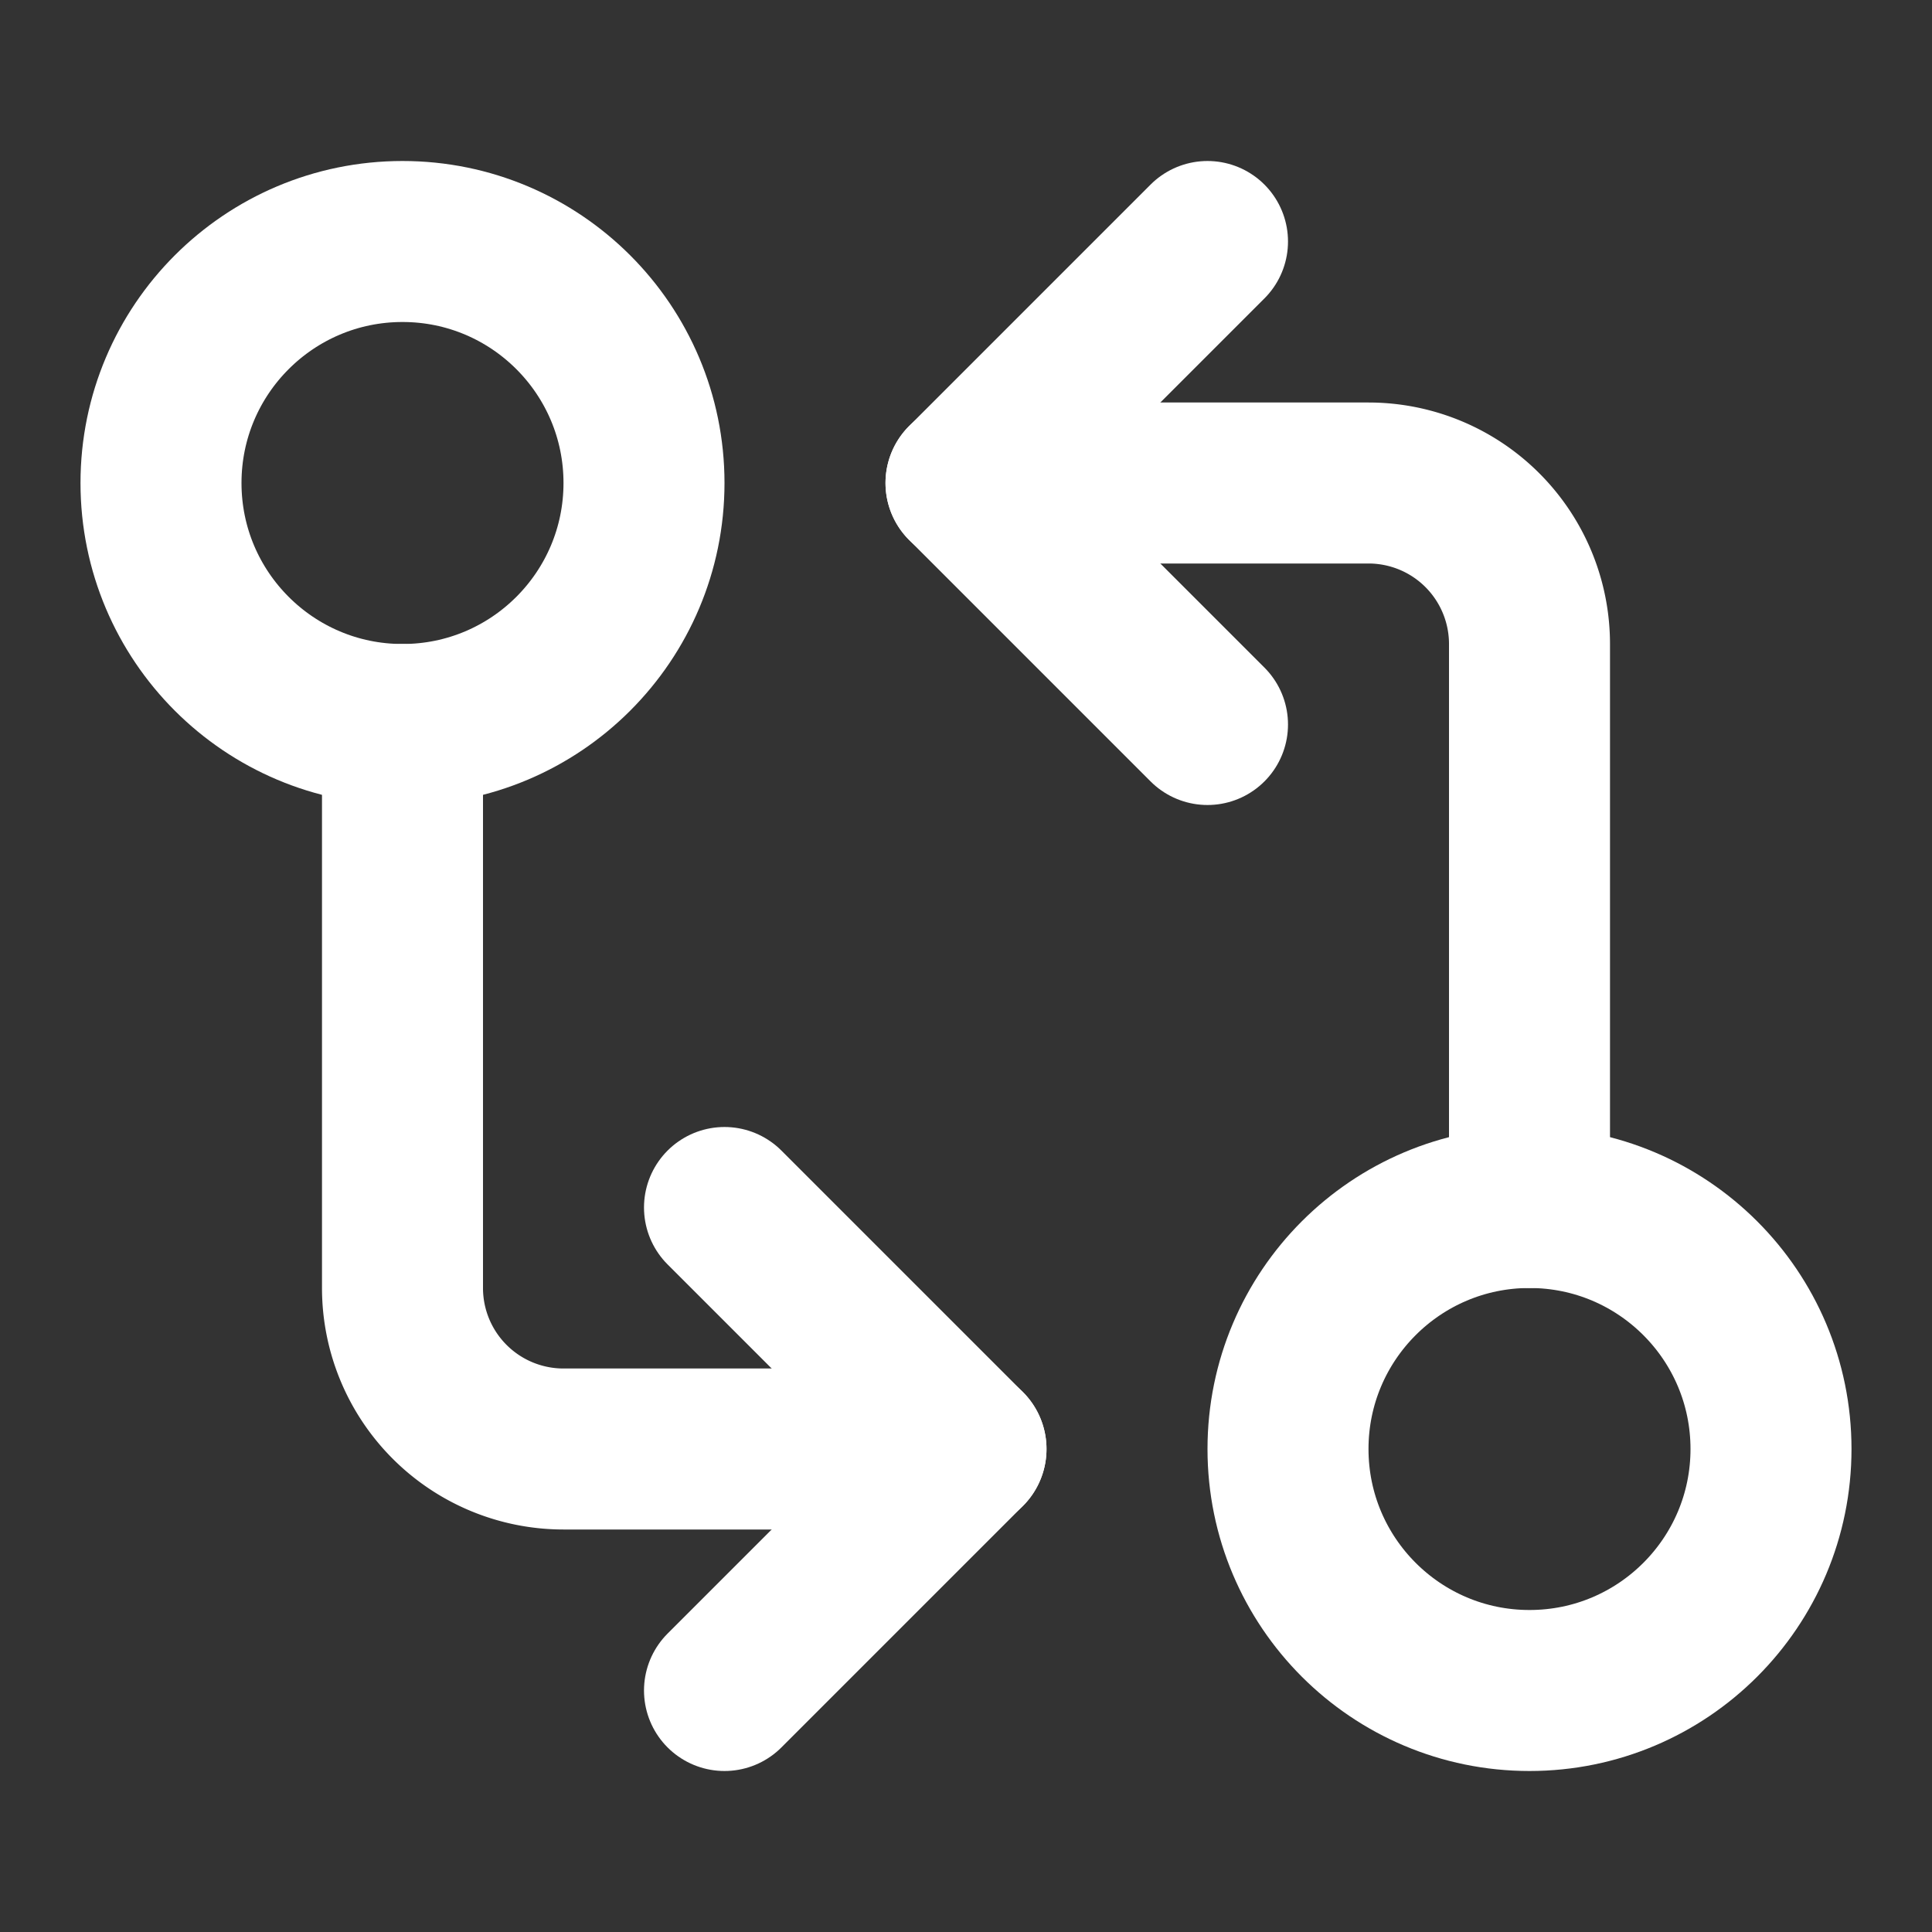
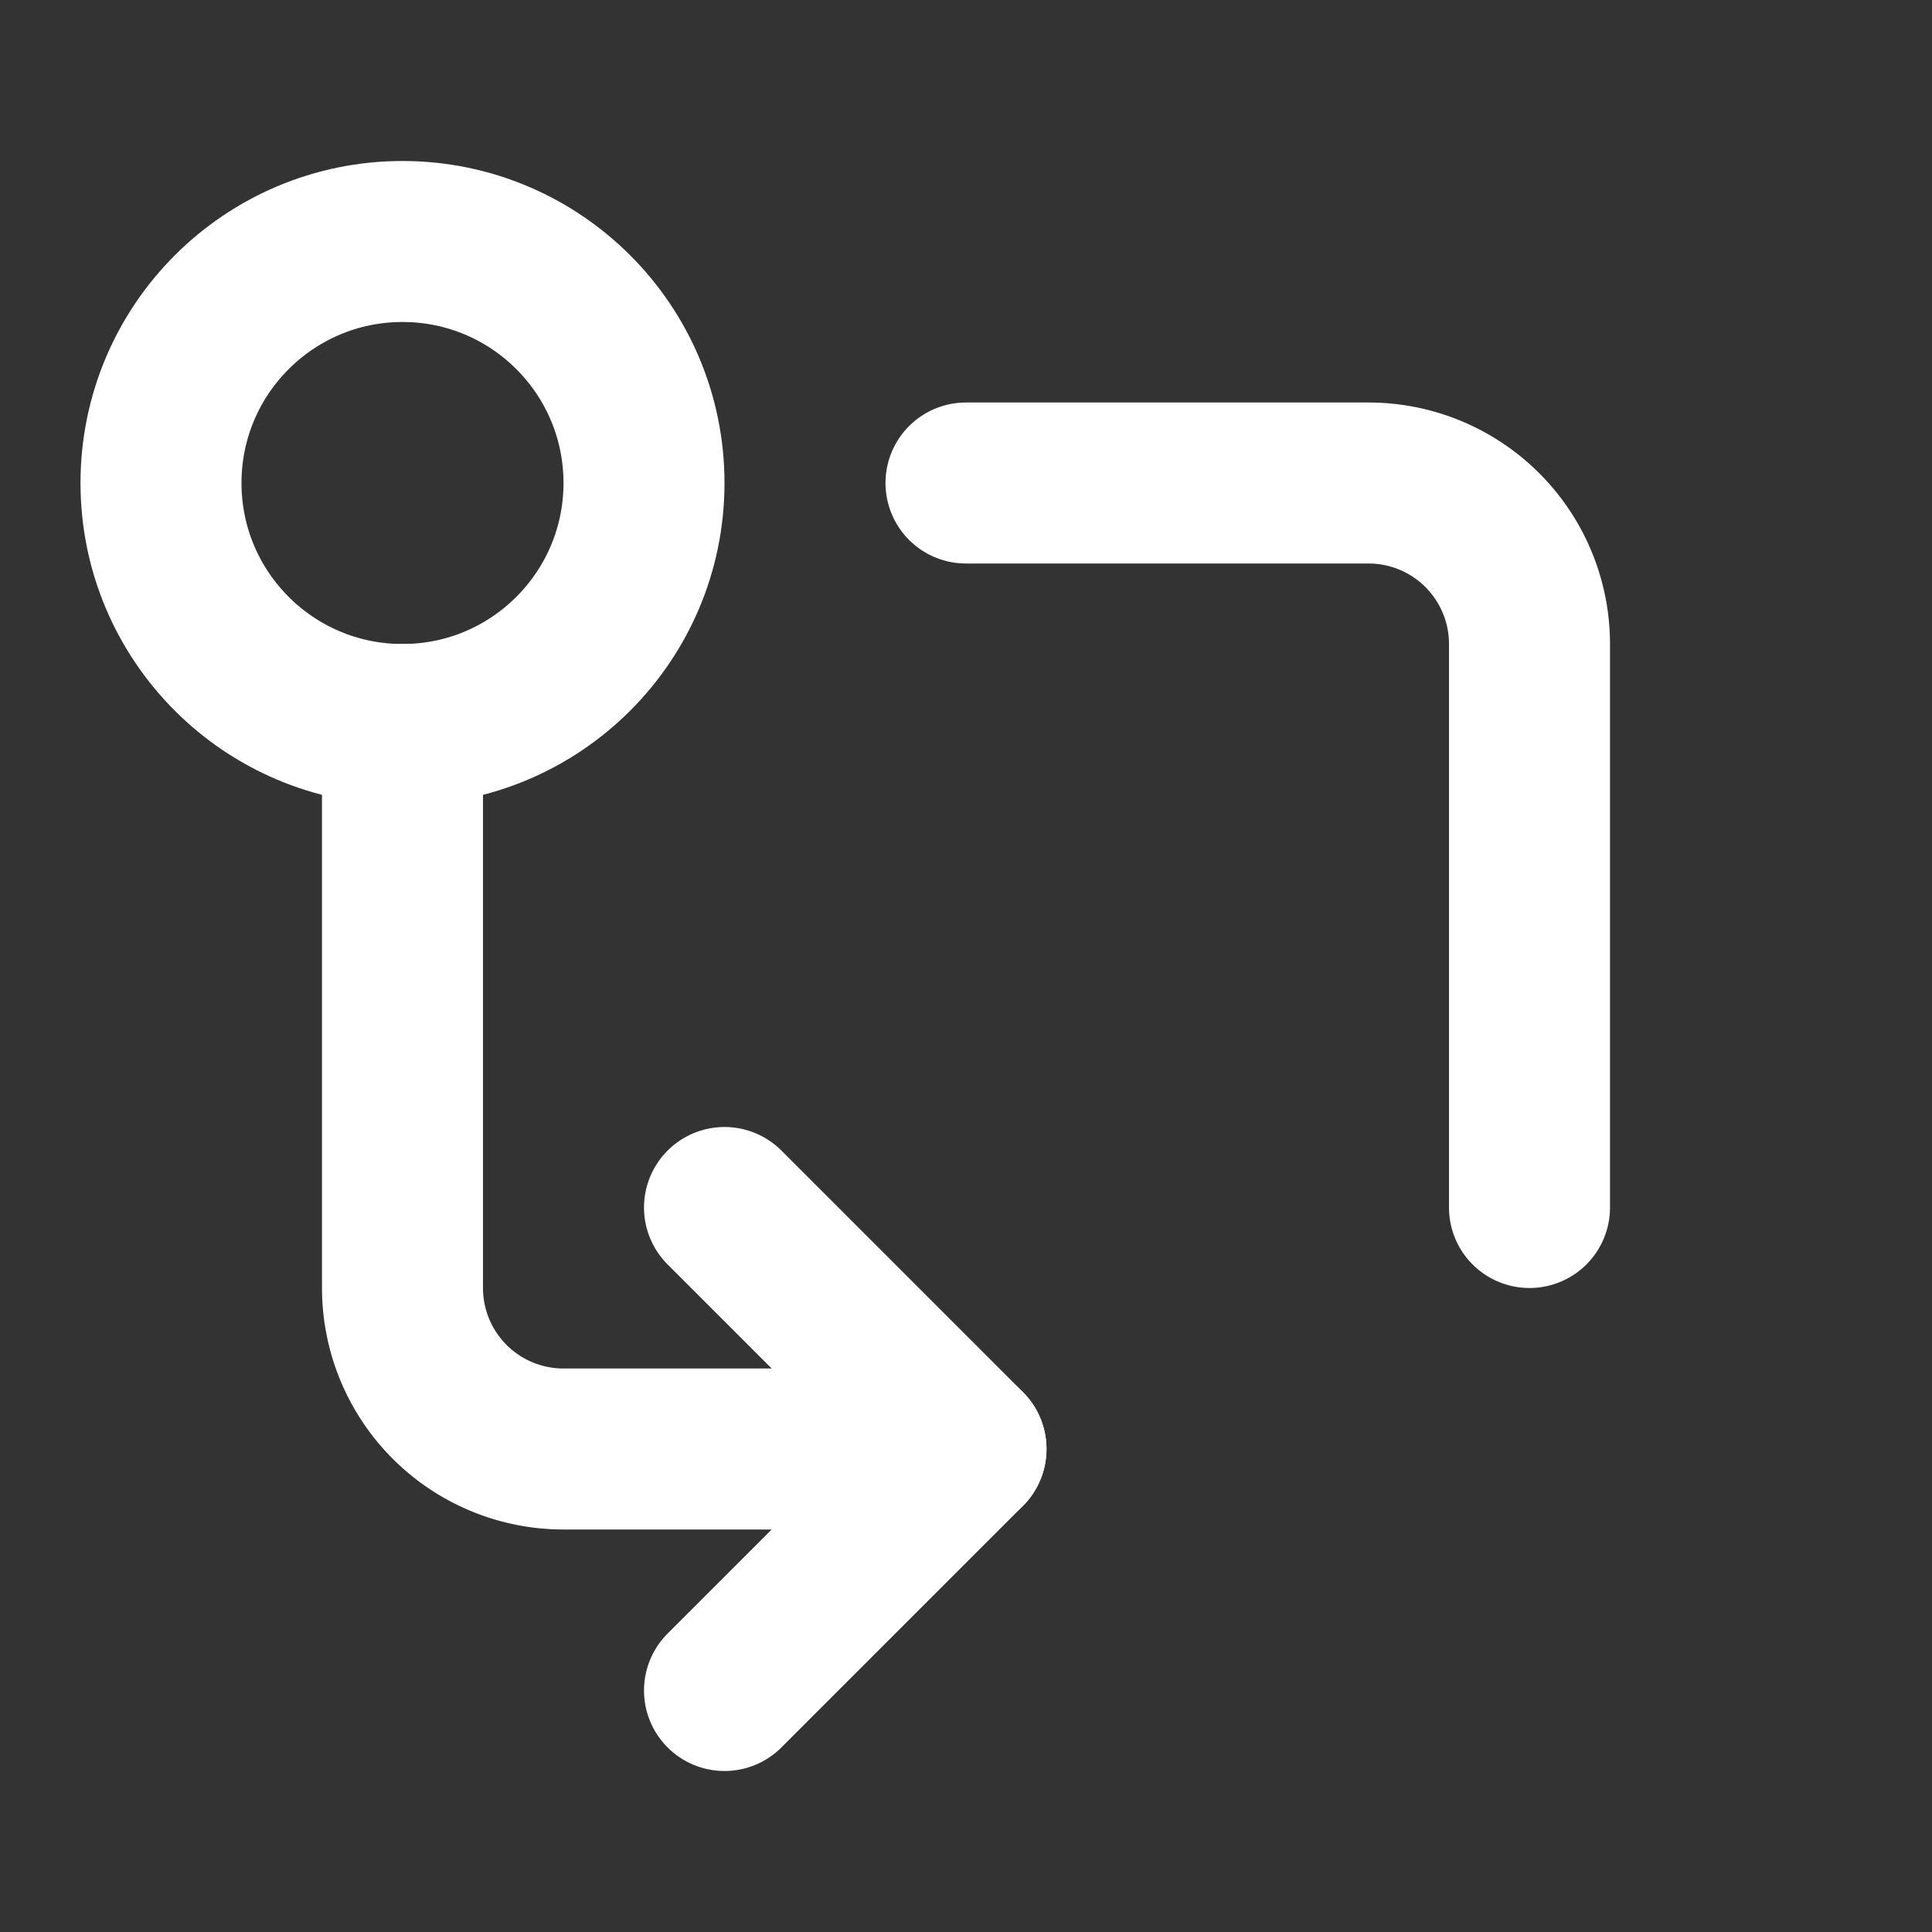
<svg xmlns="http://www.w3.org/2000/svg" width="24" height="24" viewBox="0 0 24 24" fill="none" stroke="#ffffff" stroke-width="2" stroke-linecap="round" stroke-linejoin="round" class="lucide lucide-git-compare-arrows-icon lucide-git-compare-arrows">
  <rect x="0" y="0" width="24" height="24" fill="#333333" stroke="none" />
  <circle cx="5" cy="6" r="3" />
  <path d="M12 6h5a2 2 0 0 1 2 2v7" />
-   <path d="m15 9-3-3 3-3" />
-   <circle cx="19" cy="18" r="3" />
  <path d="M12 18H7a2 2 0 0 1-2-2V9" />
  <path d="m9 15 3 3-3 3" />
</svg>